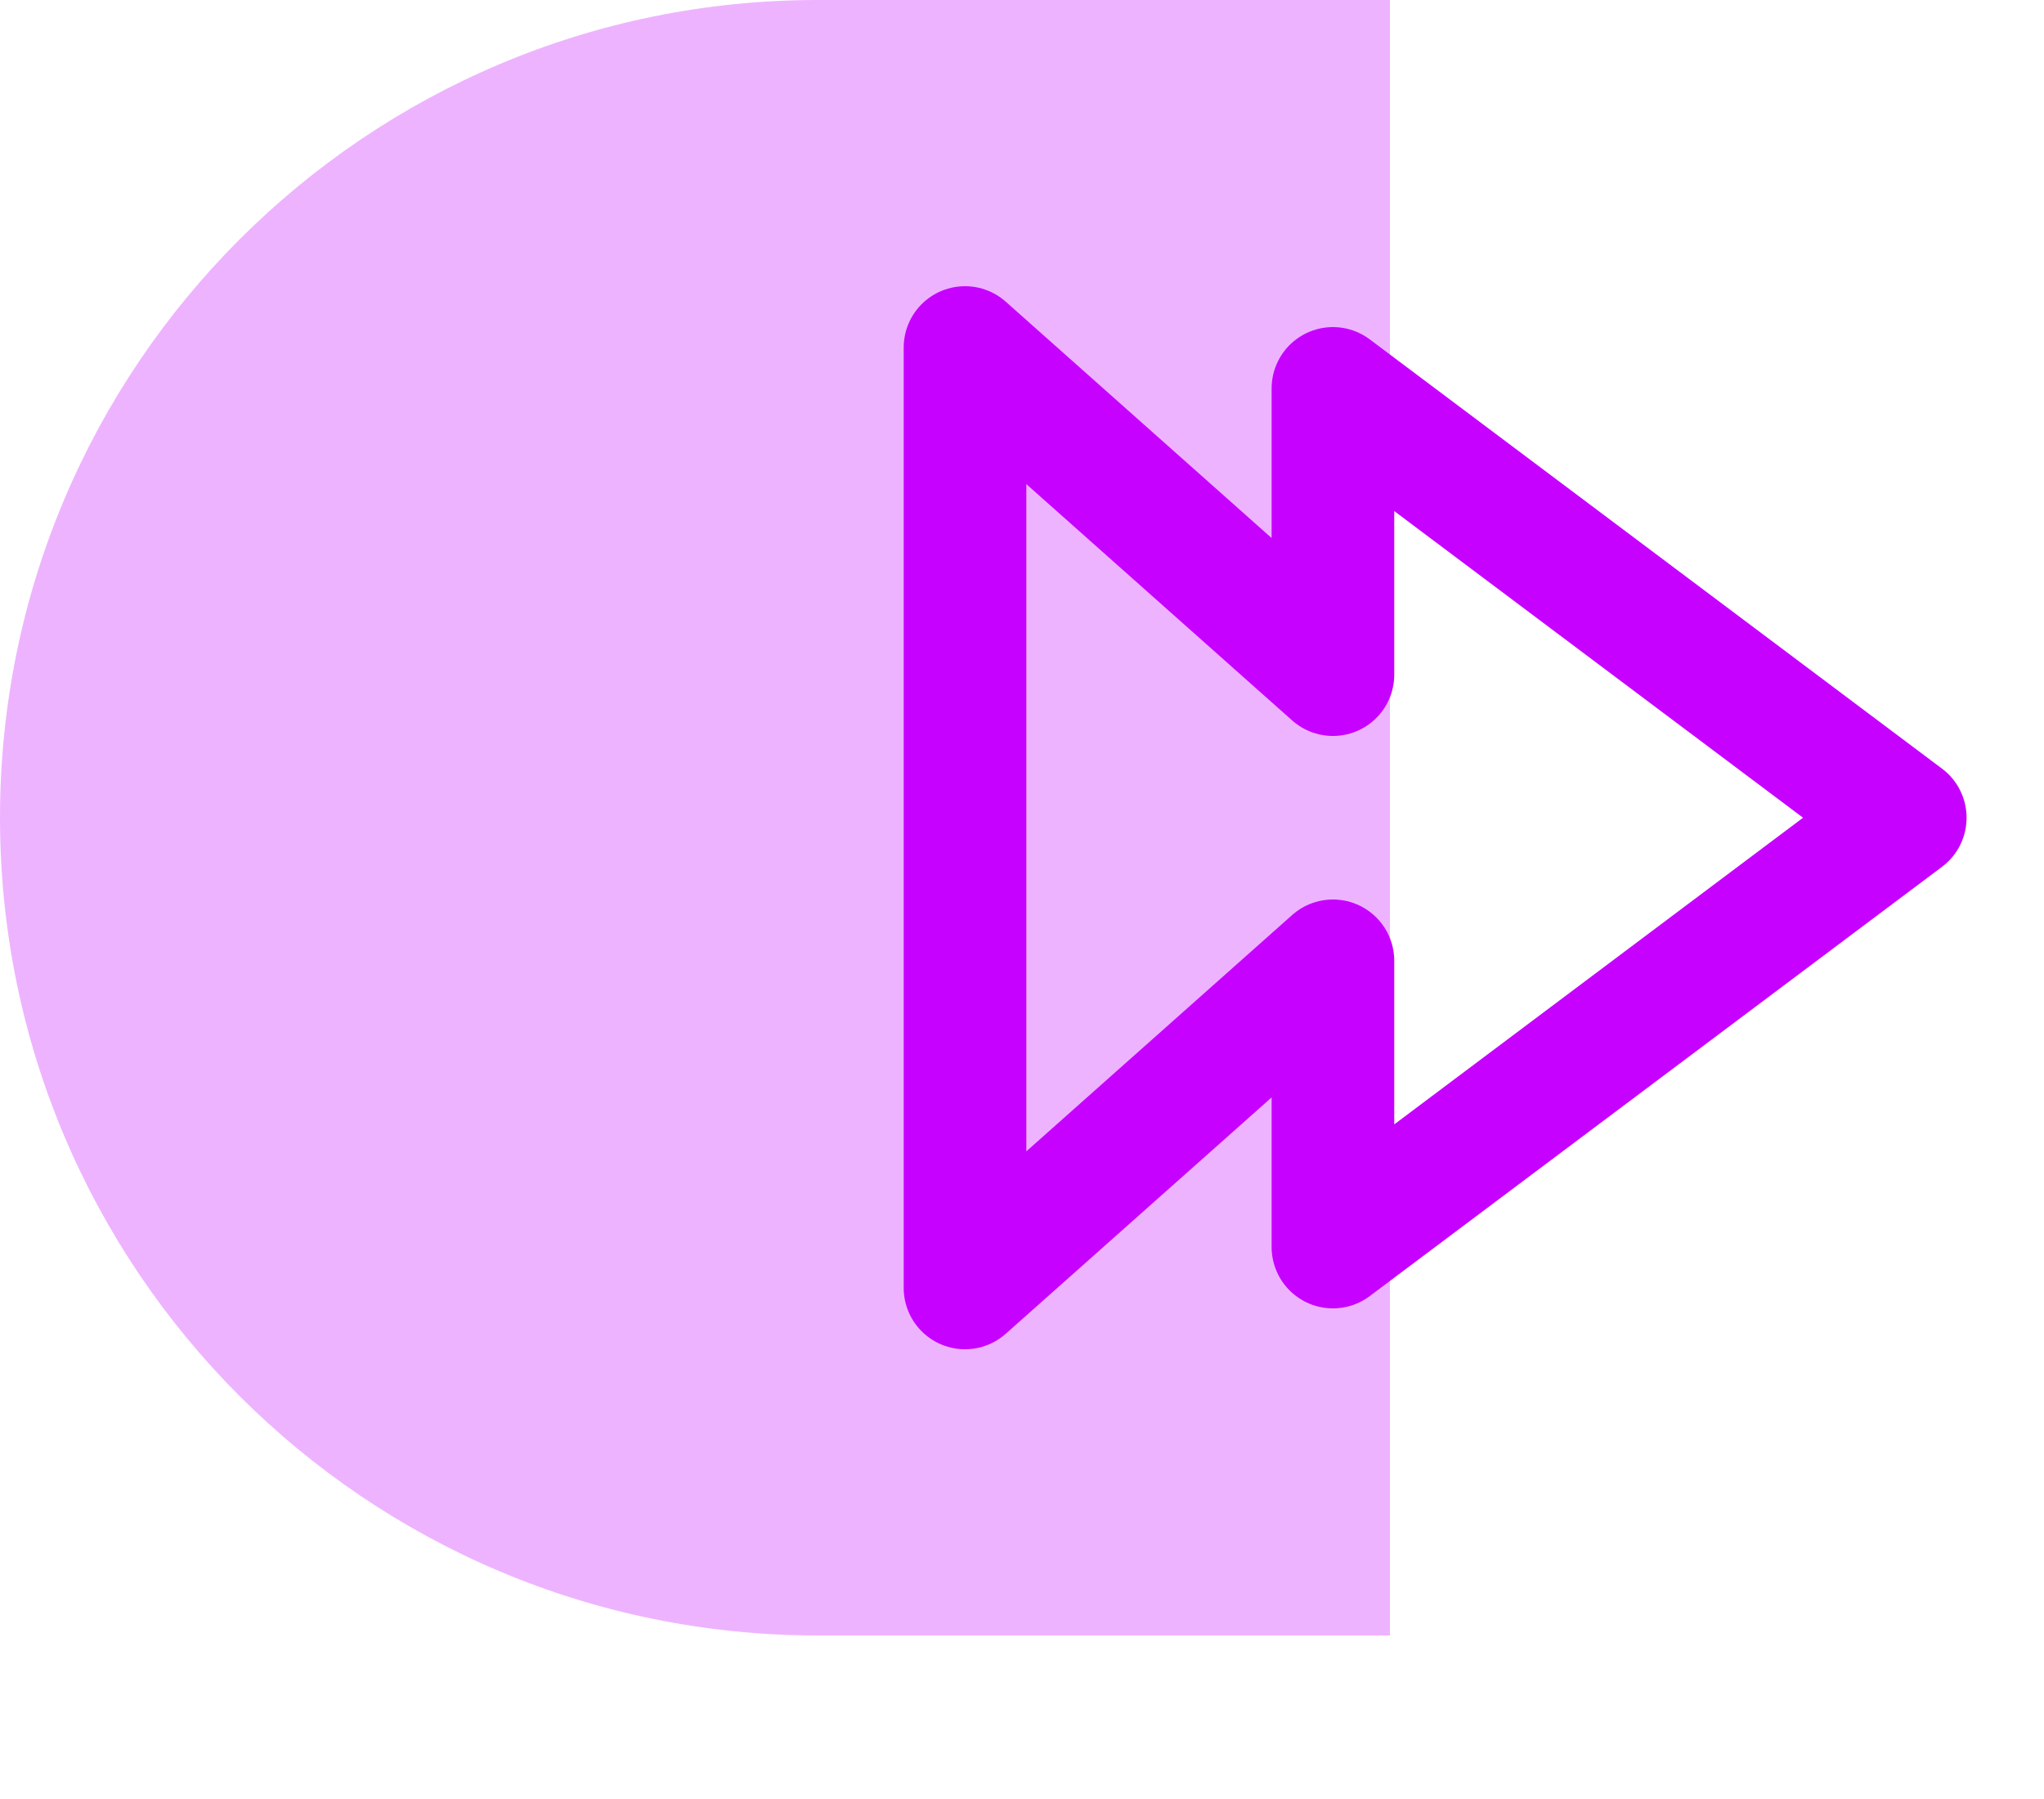
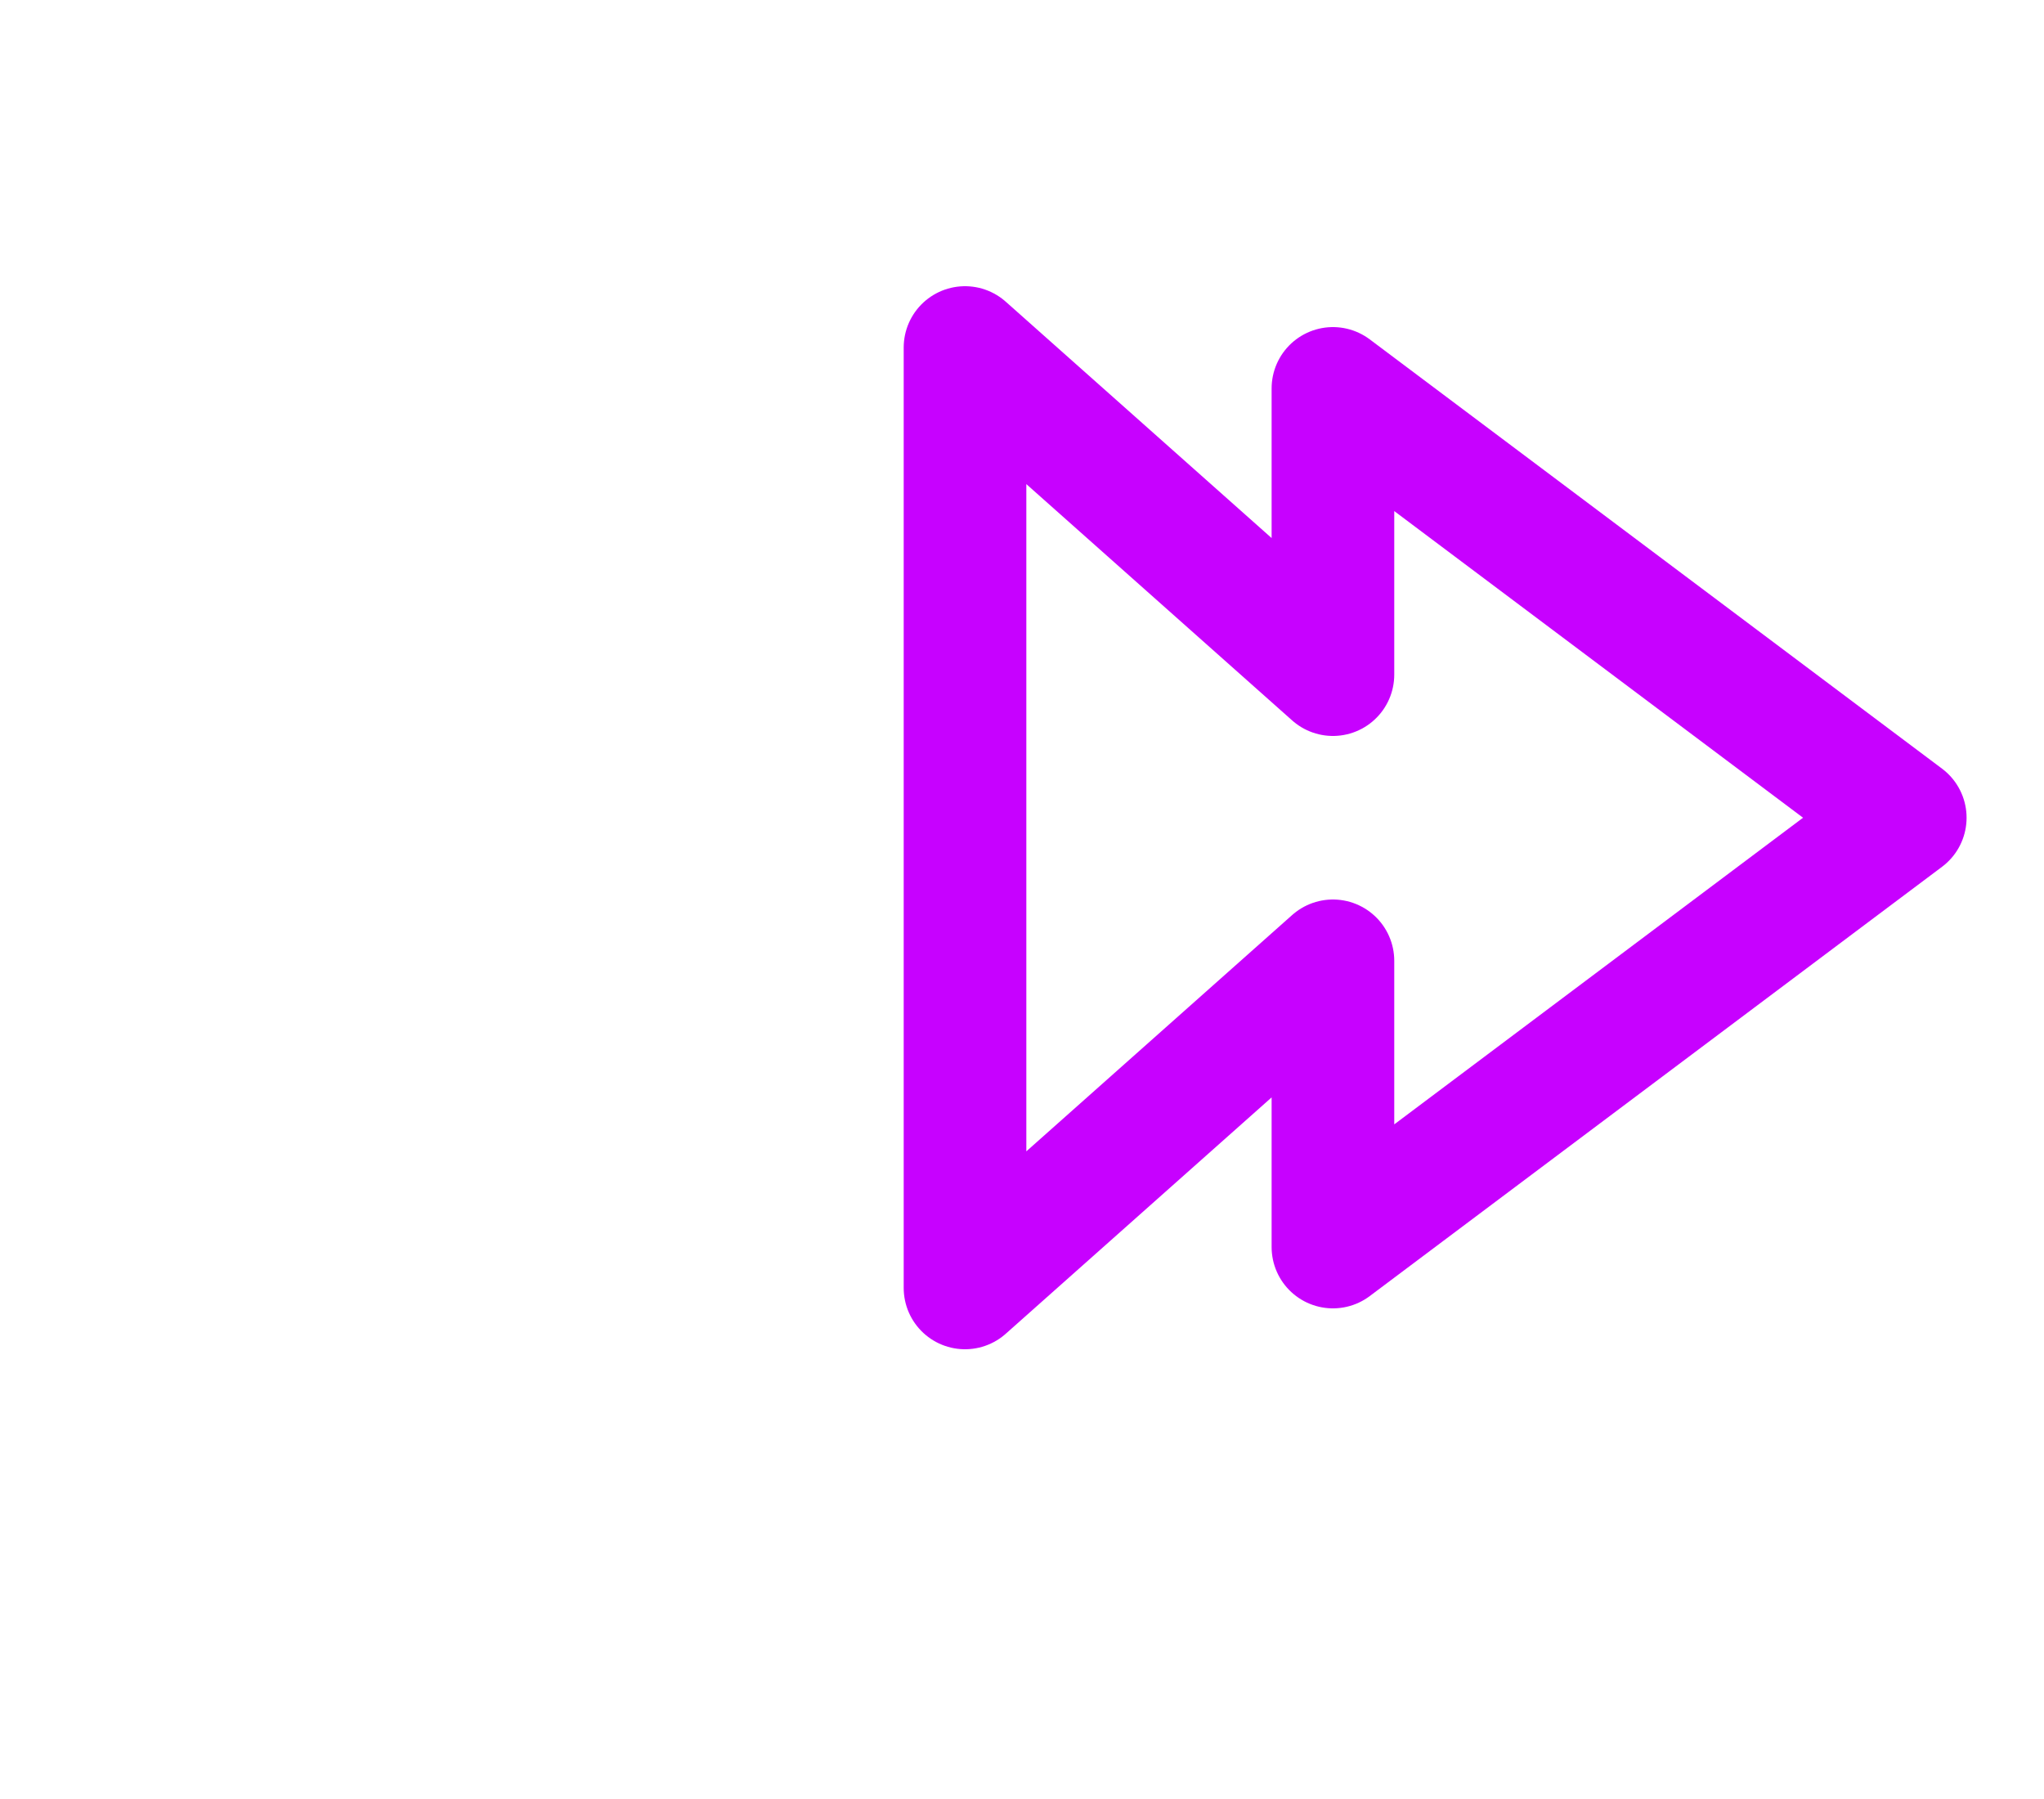
<svg xmlns="http://www.w3.org/2000/svg" width="50px" height="44px" viewBox="0 0 50 44" version="1.1">
  <title>ico-services-5</title>
  <g id="ico-services-5" stroke="none" stroke-width="1" fill="none" fill-rule="evenodd">
    <g id="Group-51">
      <g id="Stroke-40" transform="translate(23.606, 8.5)" stroke="#C701FF" stroke-linecap="round" stroke-linejoin="round" stroke-width="3">
        <polygon points="0 23 9 15 9 22 23 11.5 9 1 9 8 0 0" />
      </g>
-       <path d="M34,0 L34,40 L20,40 C8.954,40 1.3527075e-15,31.046 0,20 C-1.3527075e-15,8.954 8.954,2.02906125e-15 20,0 L34,0 Z" id="Combined-Shape" fill="#C701FF" opacity="0.3" />
    </g>
  </g>
</svg>